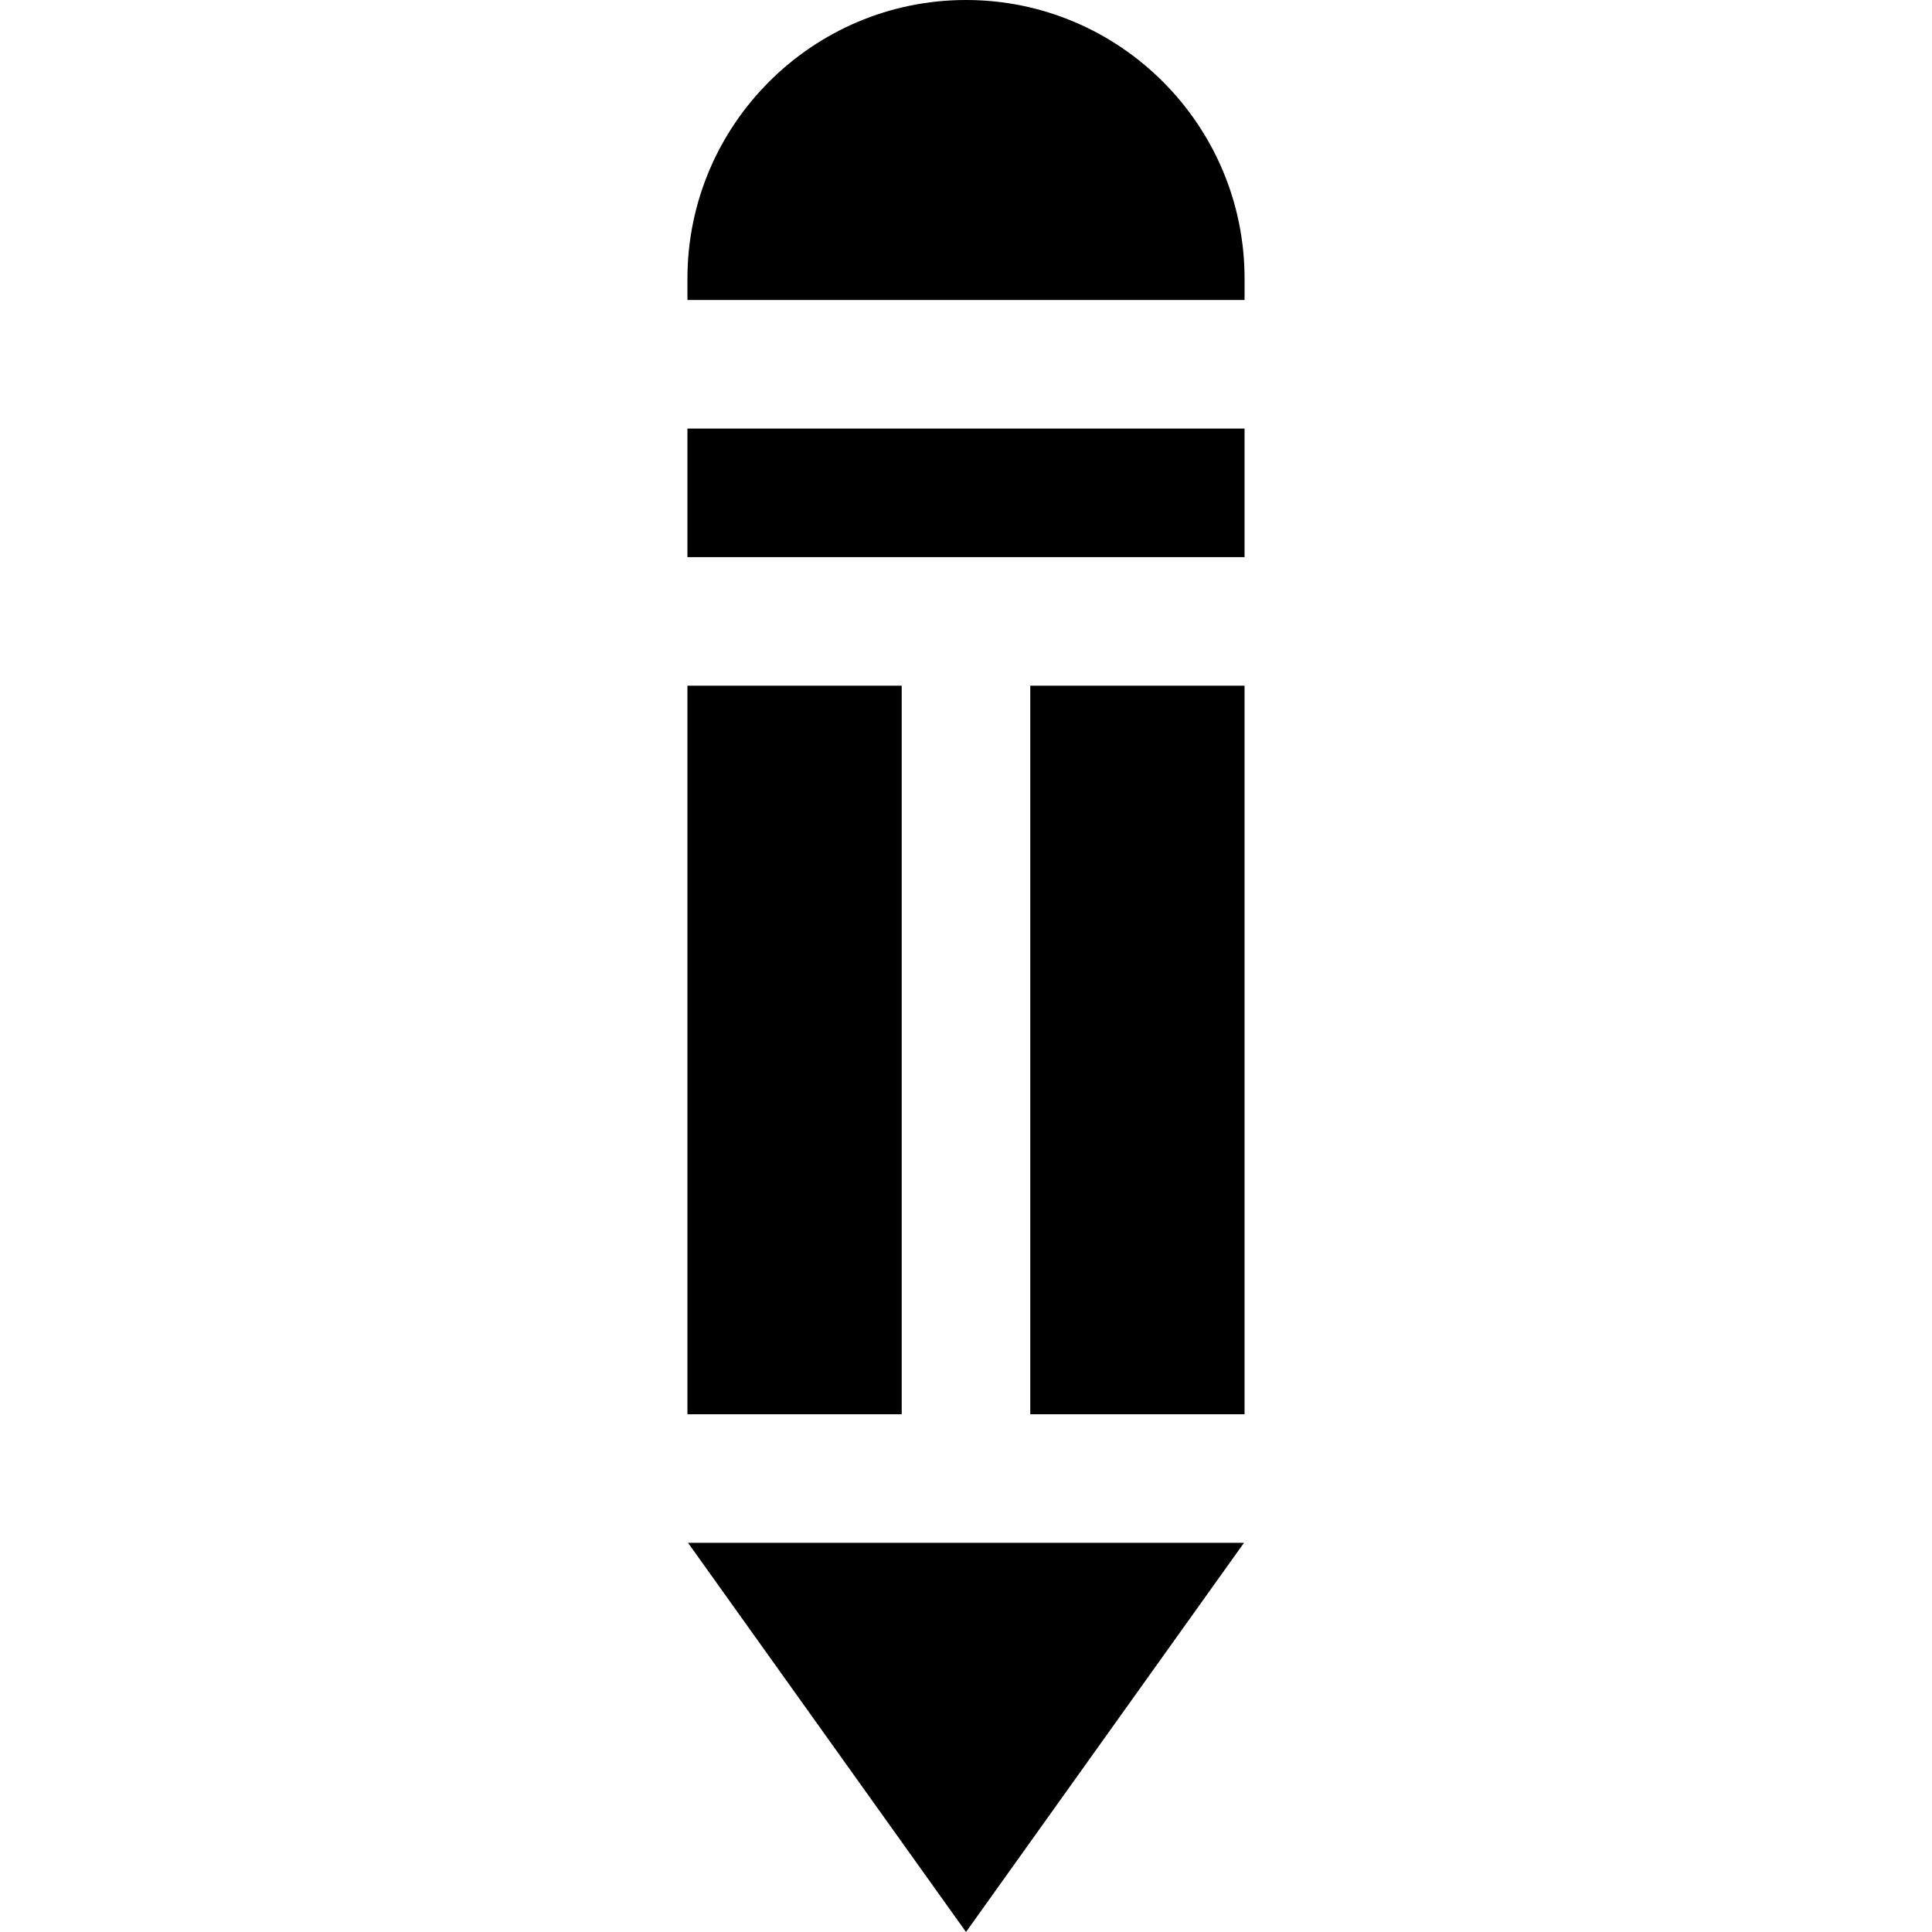
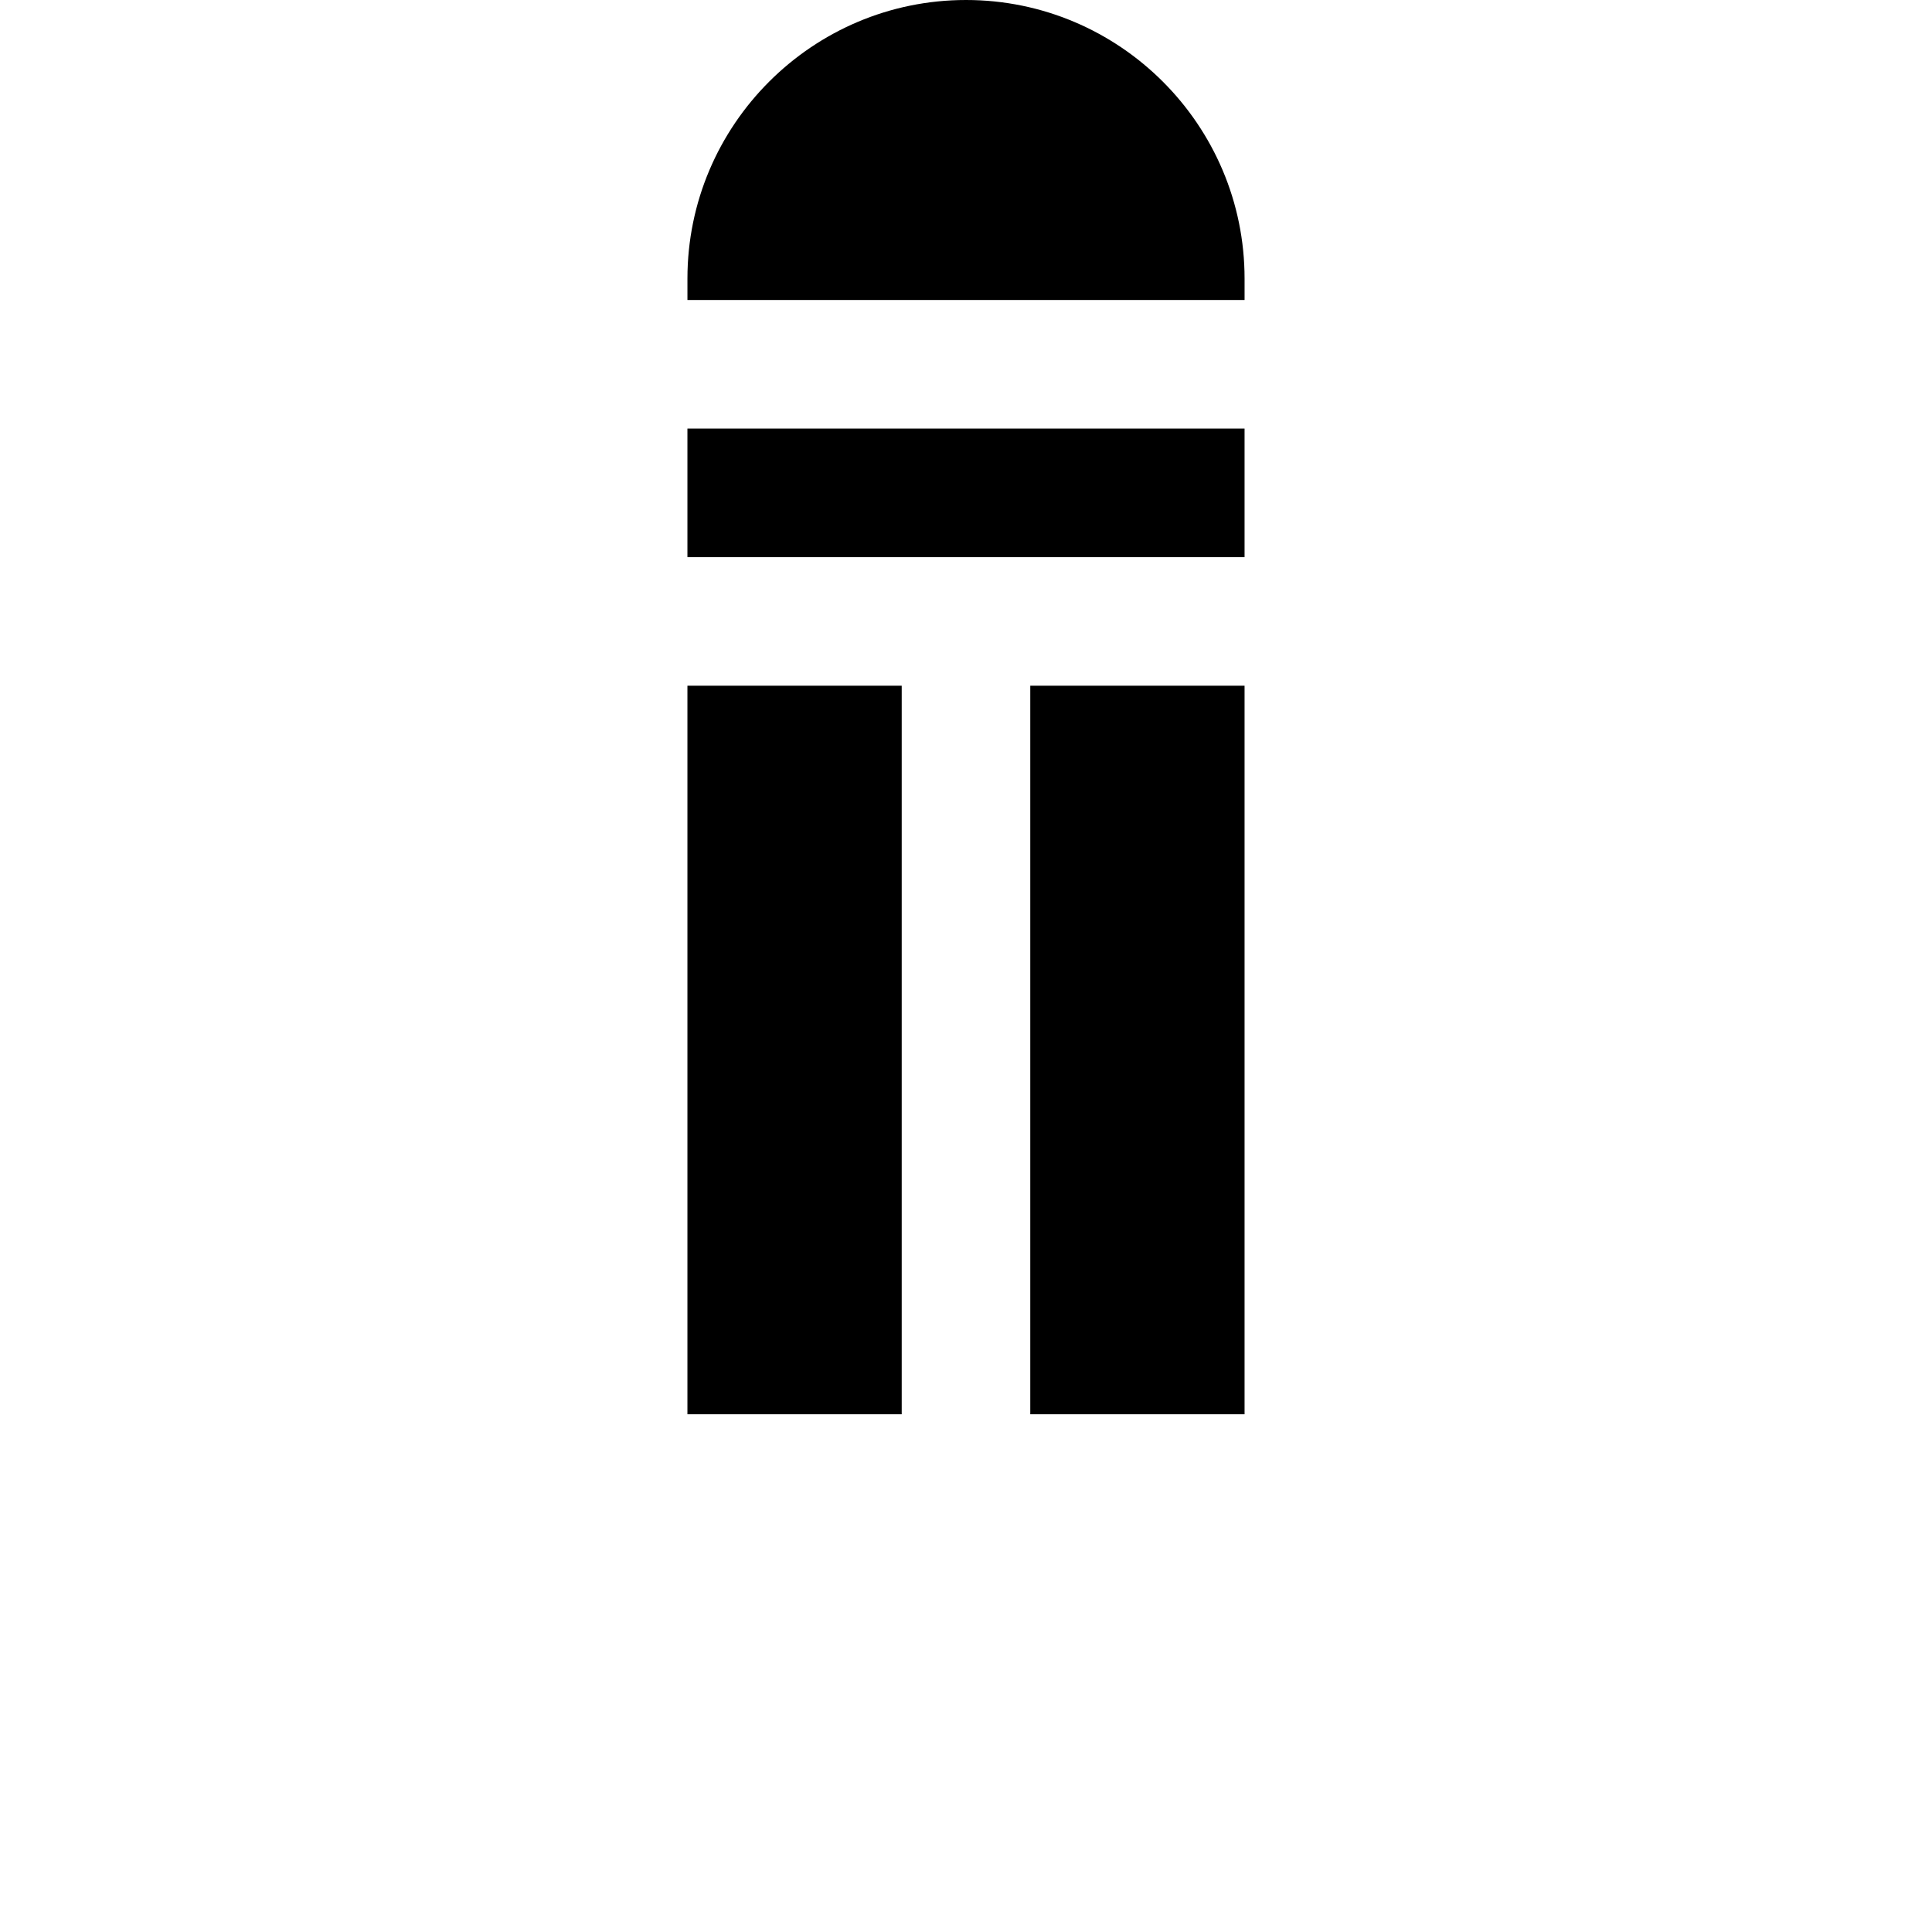
<svg xmlns="http://www.w3.org/2000/svg" fill="#000000" version="1.1" id="Layer_1" viewBox="0 0 512 512" xml:space="preserve">
  <g>
    <g>
      <rect x="273.034" y="181.719" width="56.787" height="193.076" />
    </g>
  </g>
  <g>
    <g>
      <rect x="182.175" y="113.574" width="147.646" height="34.072" />
    </g>
  </g>
  <g>
    <g>
-       <polygon points="182.335,408.867 256.002,512 329.669,408.867   " />
-     </g>
+       </g>
  </g>
  <g>
    <g>
      <rect x="182.175" y="181.719" width="56.787" height="193.076" />
    </g>
  </g>
  <g>
    <g>
      <path d="M256.002,0c-40.706,0-73.823,33.117-73.823,73.823v5.678h147.646v-5.678C329.825,33.117,296.708,0,256.002,0z" />
    </g>
  </g>
</svg>